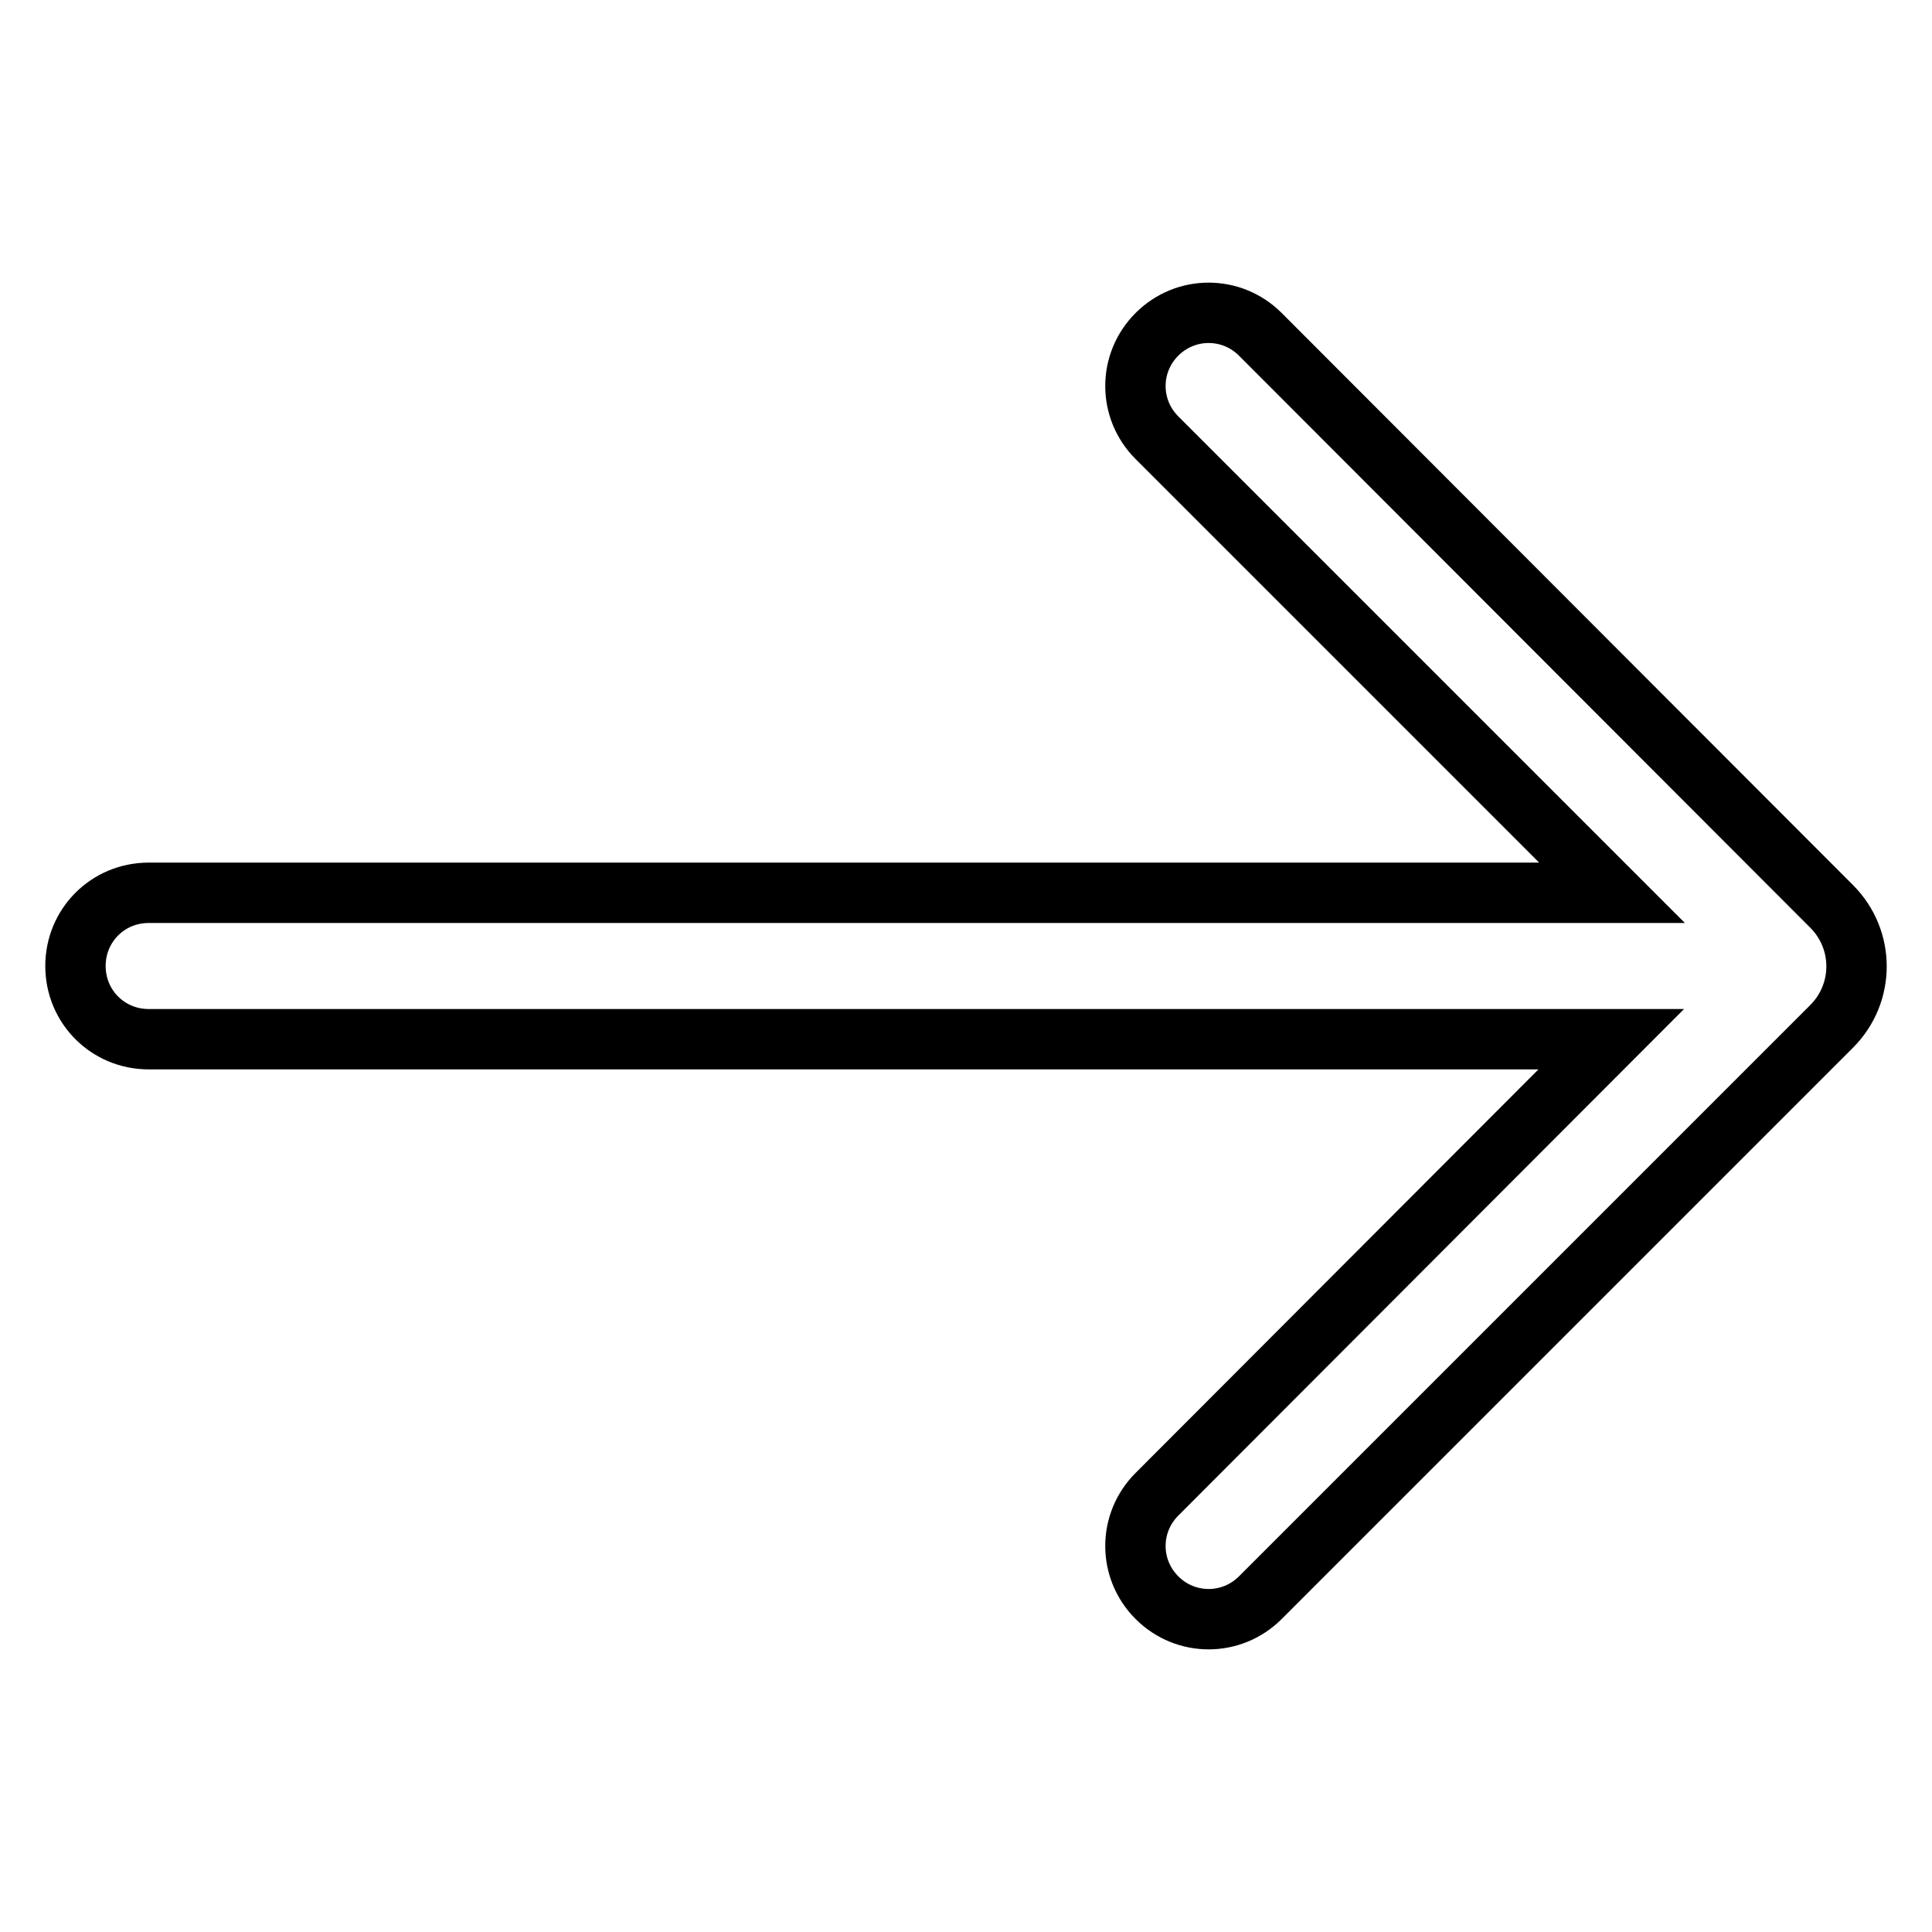
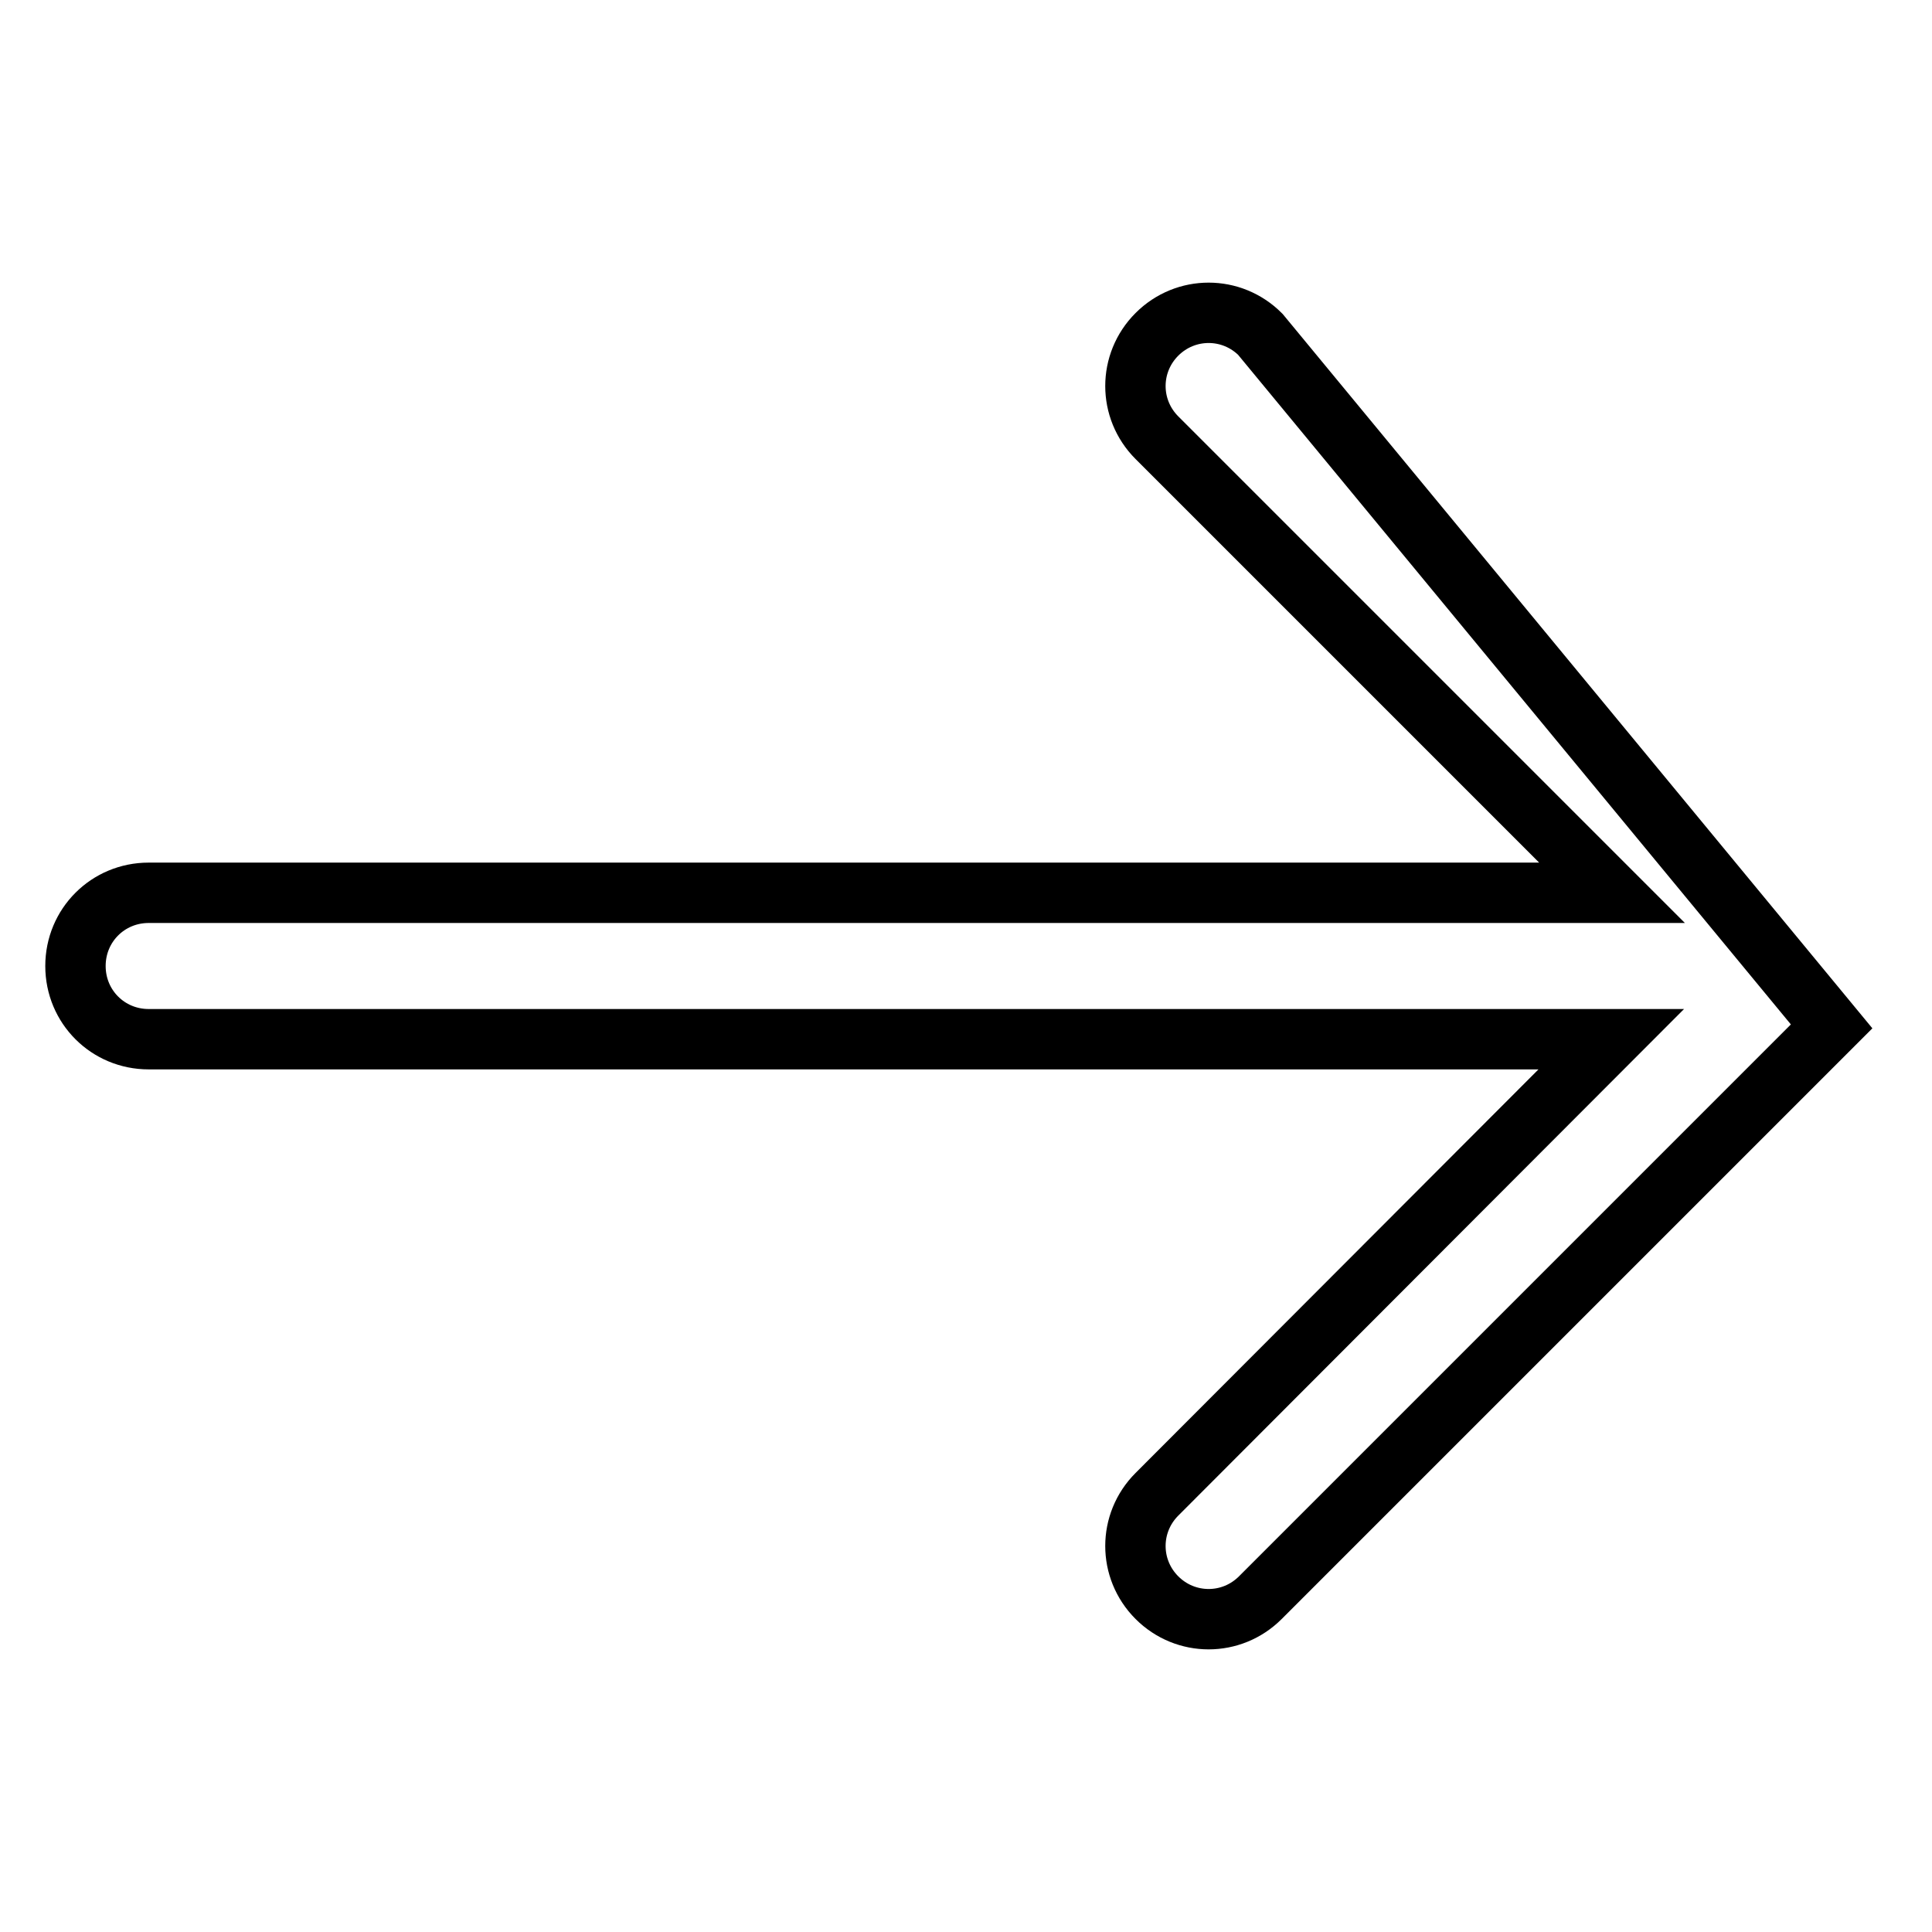
<svg xmlns="http://www.w3.org/2000/svg" version="1.1" x="0px" y="0px" viewBox="0 0 256 256" enable-background="new 0 0 256 256" xml:space="preserve">
  <g>
-     <path stroke-width="8" fill-opacity="0" stroke="#000000" d="M213.5,137.7L153.3,198c-3.8,3.8-3.8,9.9,0,13.7c3.8,3.8,9.9,3.8,13.7,0l75.7-75.7c4.4-4.4,4.4-11.5,0-15.9 L167,44.3c-3.8-3.8-9.9-3.8-13.7,0c-3.8,3.8-3.8,9.9,0,13.7l60.3,60.3H19.7c-5.4,0-9.7,4.3-9.7,9.7s4.3,9.7,9.7,9.7H213.5 L213.5,137.7z" />
+     <path stroke-width="8" fill-opacity="0" stroke="#000000" d="M213.5,137.7L153.3,198c-3.8,3.8-3.8,9.9,0,13.7c3.8,3.8,9.9,3.8,13.7,0l75.7-75.7L167,44.3c-3.8-3.8-9.9-3.8-13.7,0c-3.8,3.8-3.8,9.9,0,13.7l60.3,60.3H19.7c-5.4,0-9.7,4.3-9.7,9.7s4.3,9.7,9.7,9.7H213.5 L213.5,137.7z" />
  </g>
</svg>